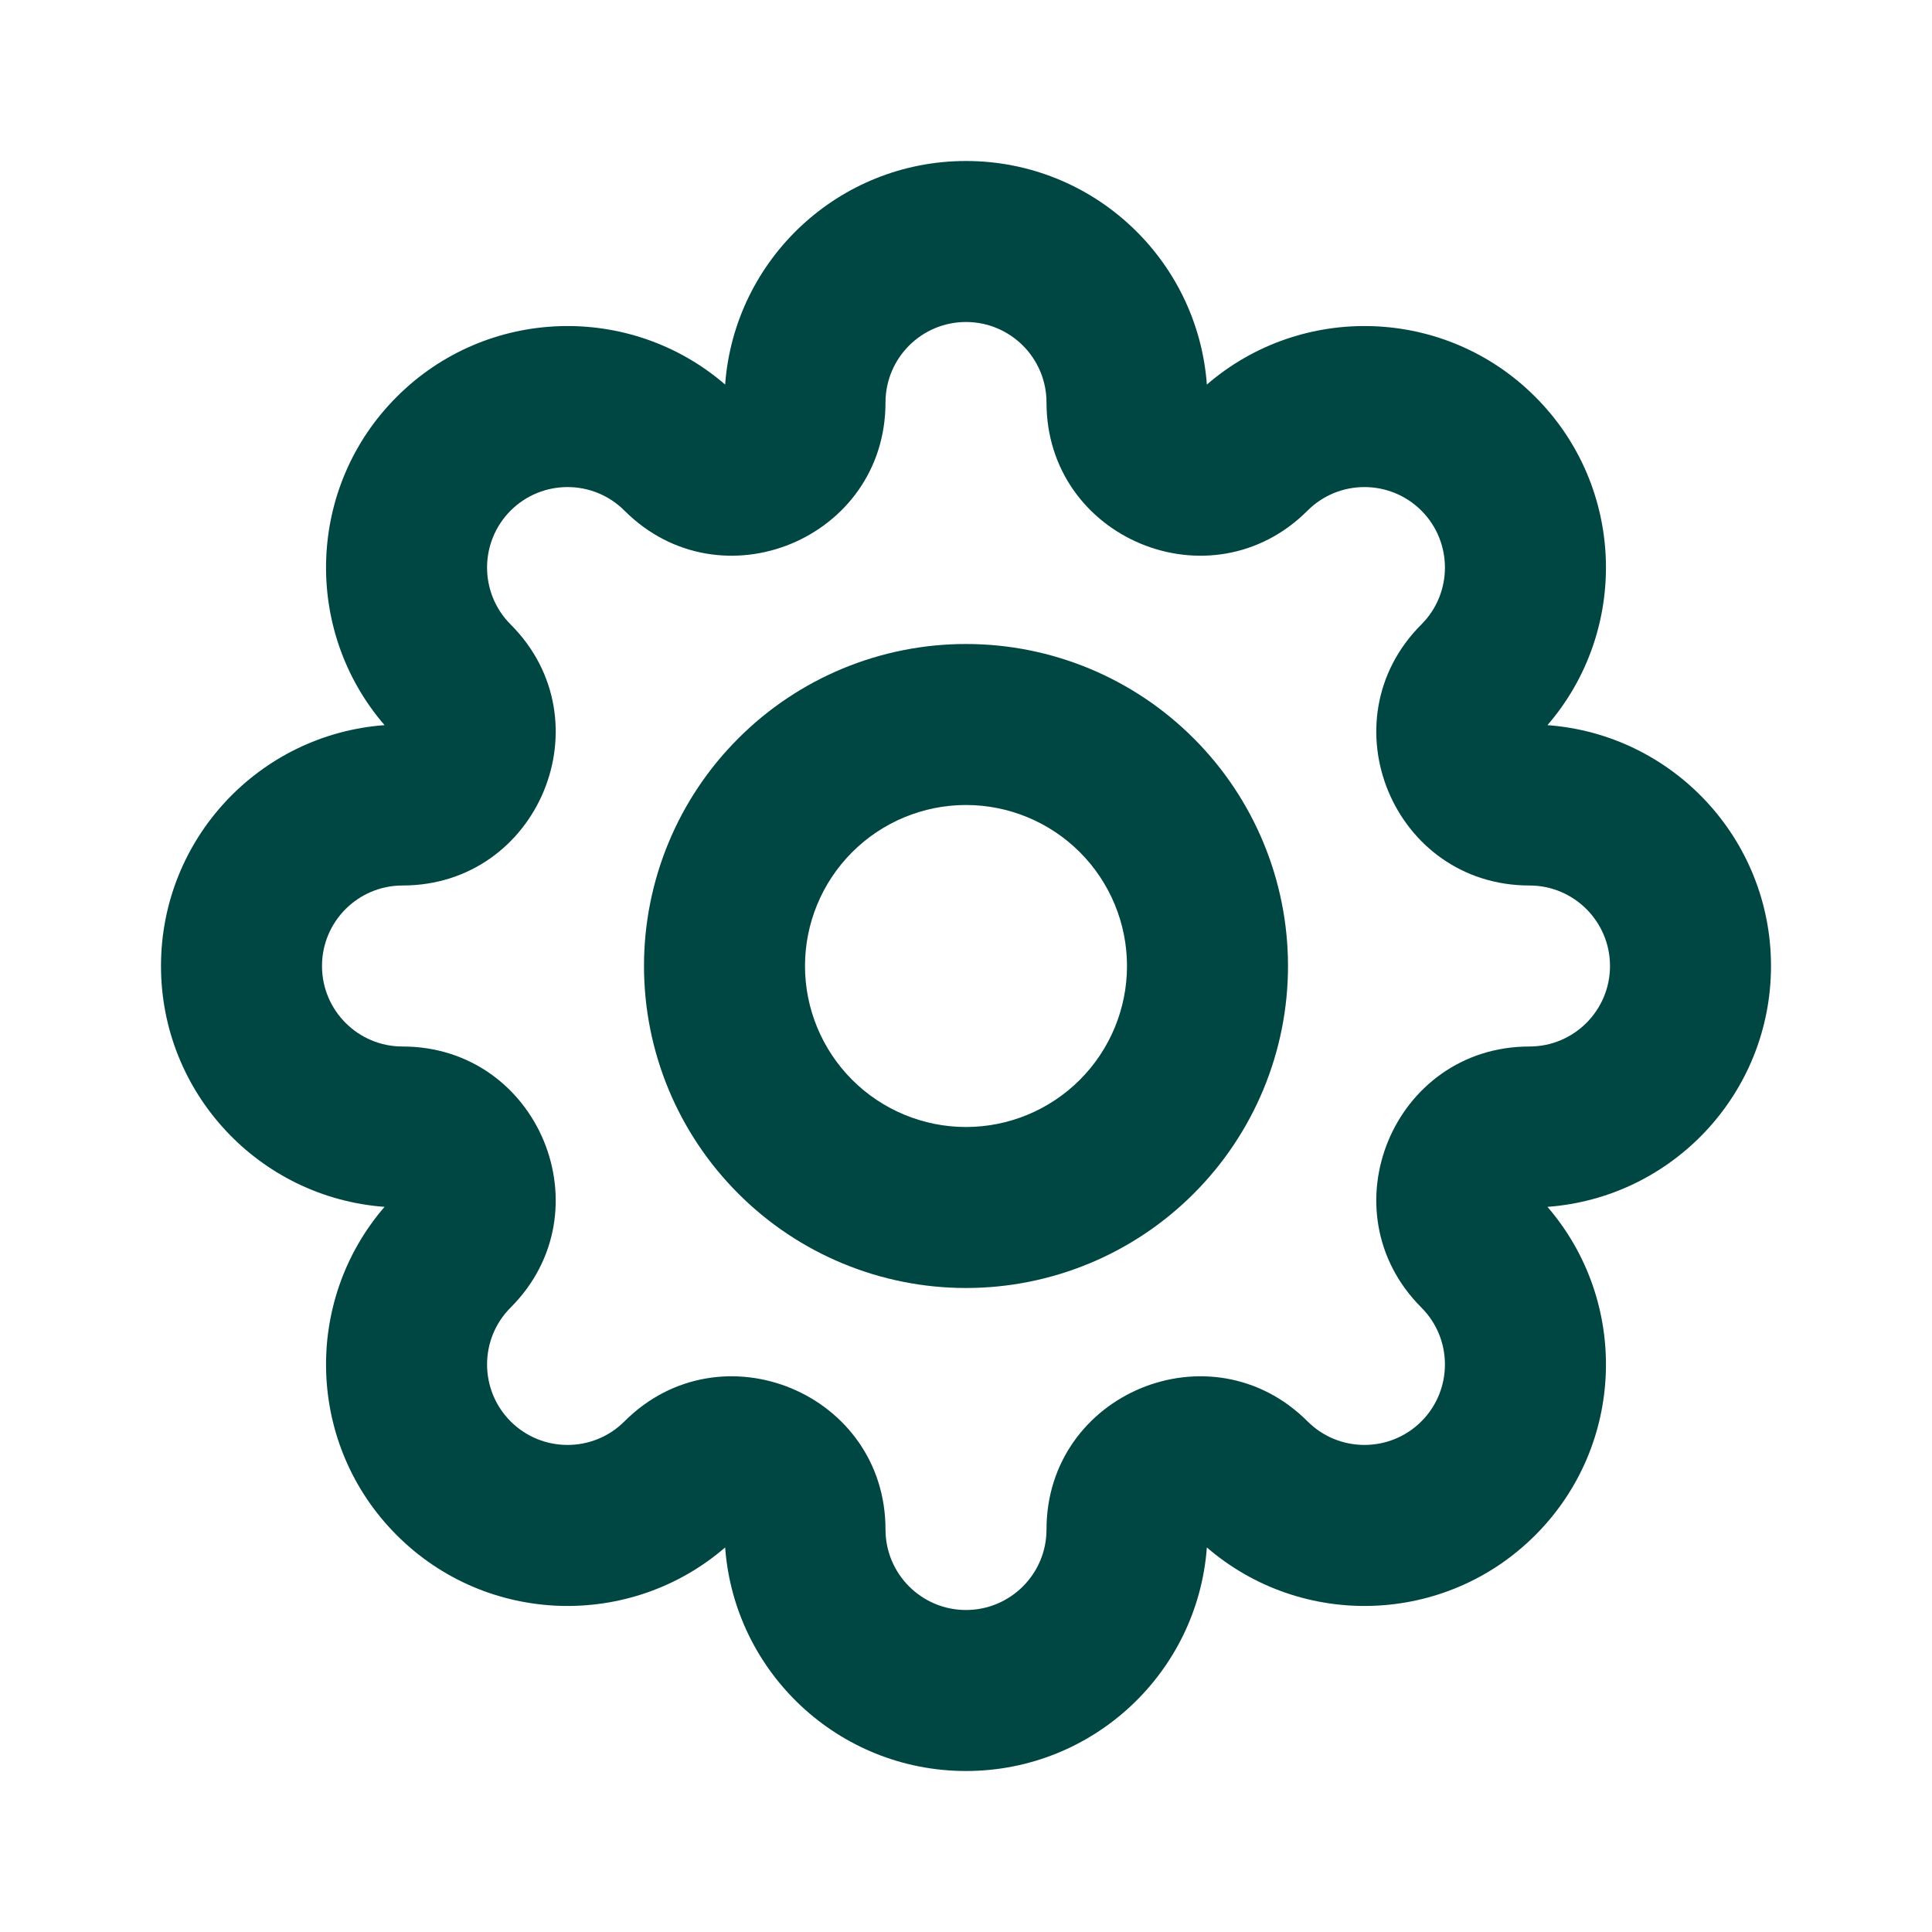
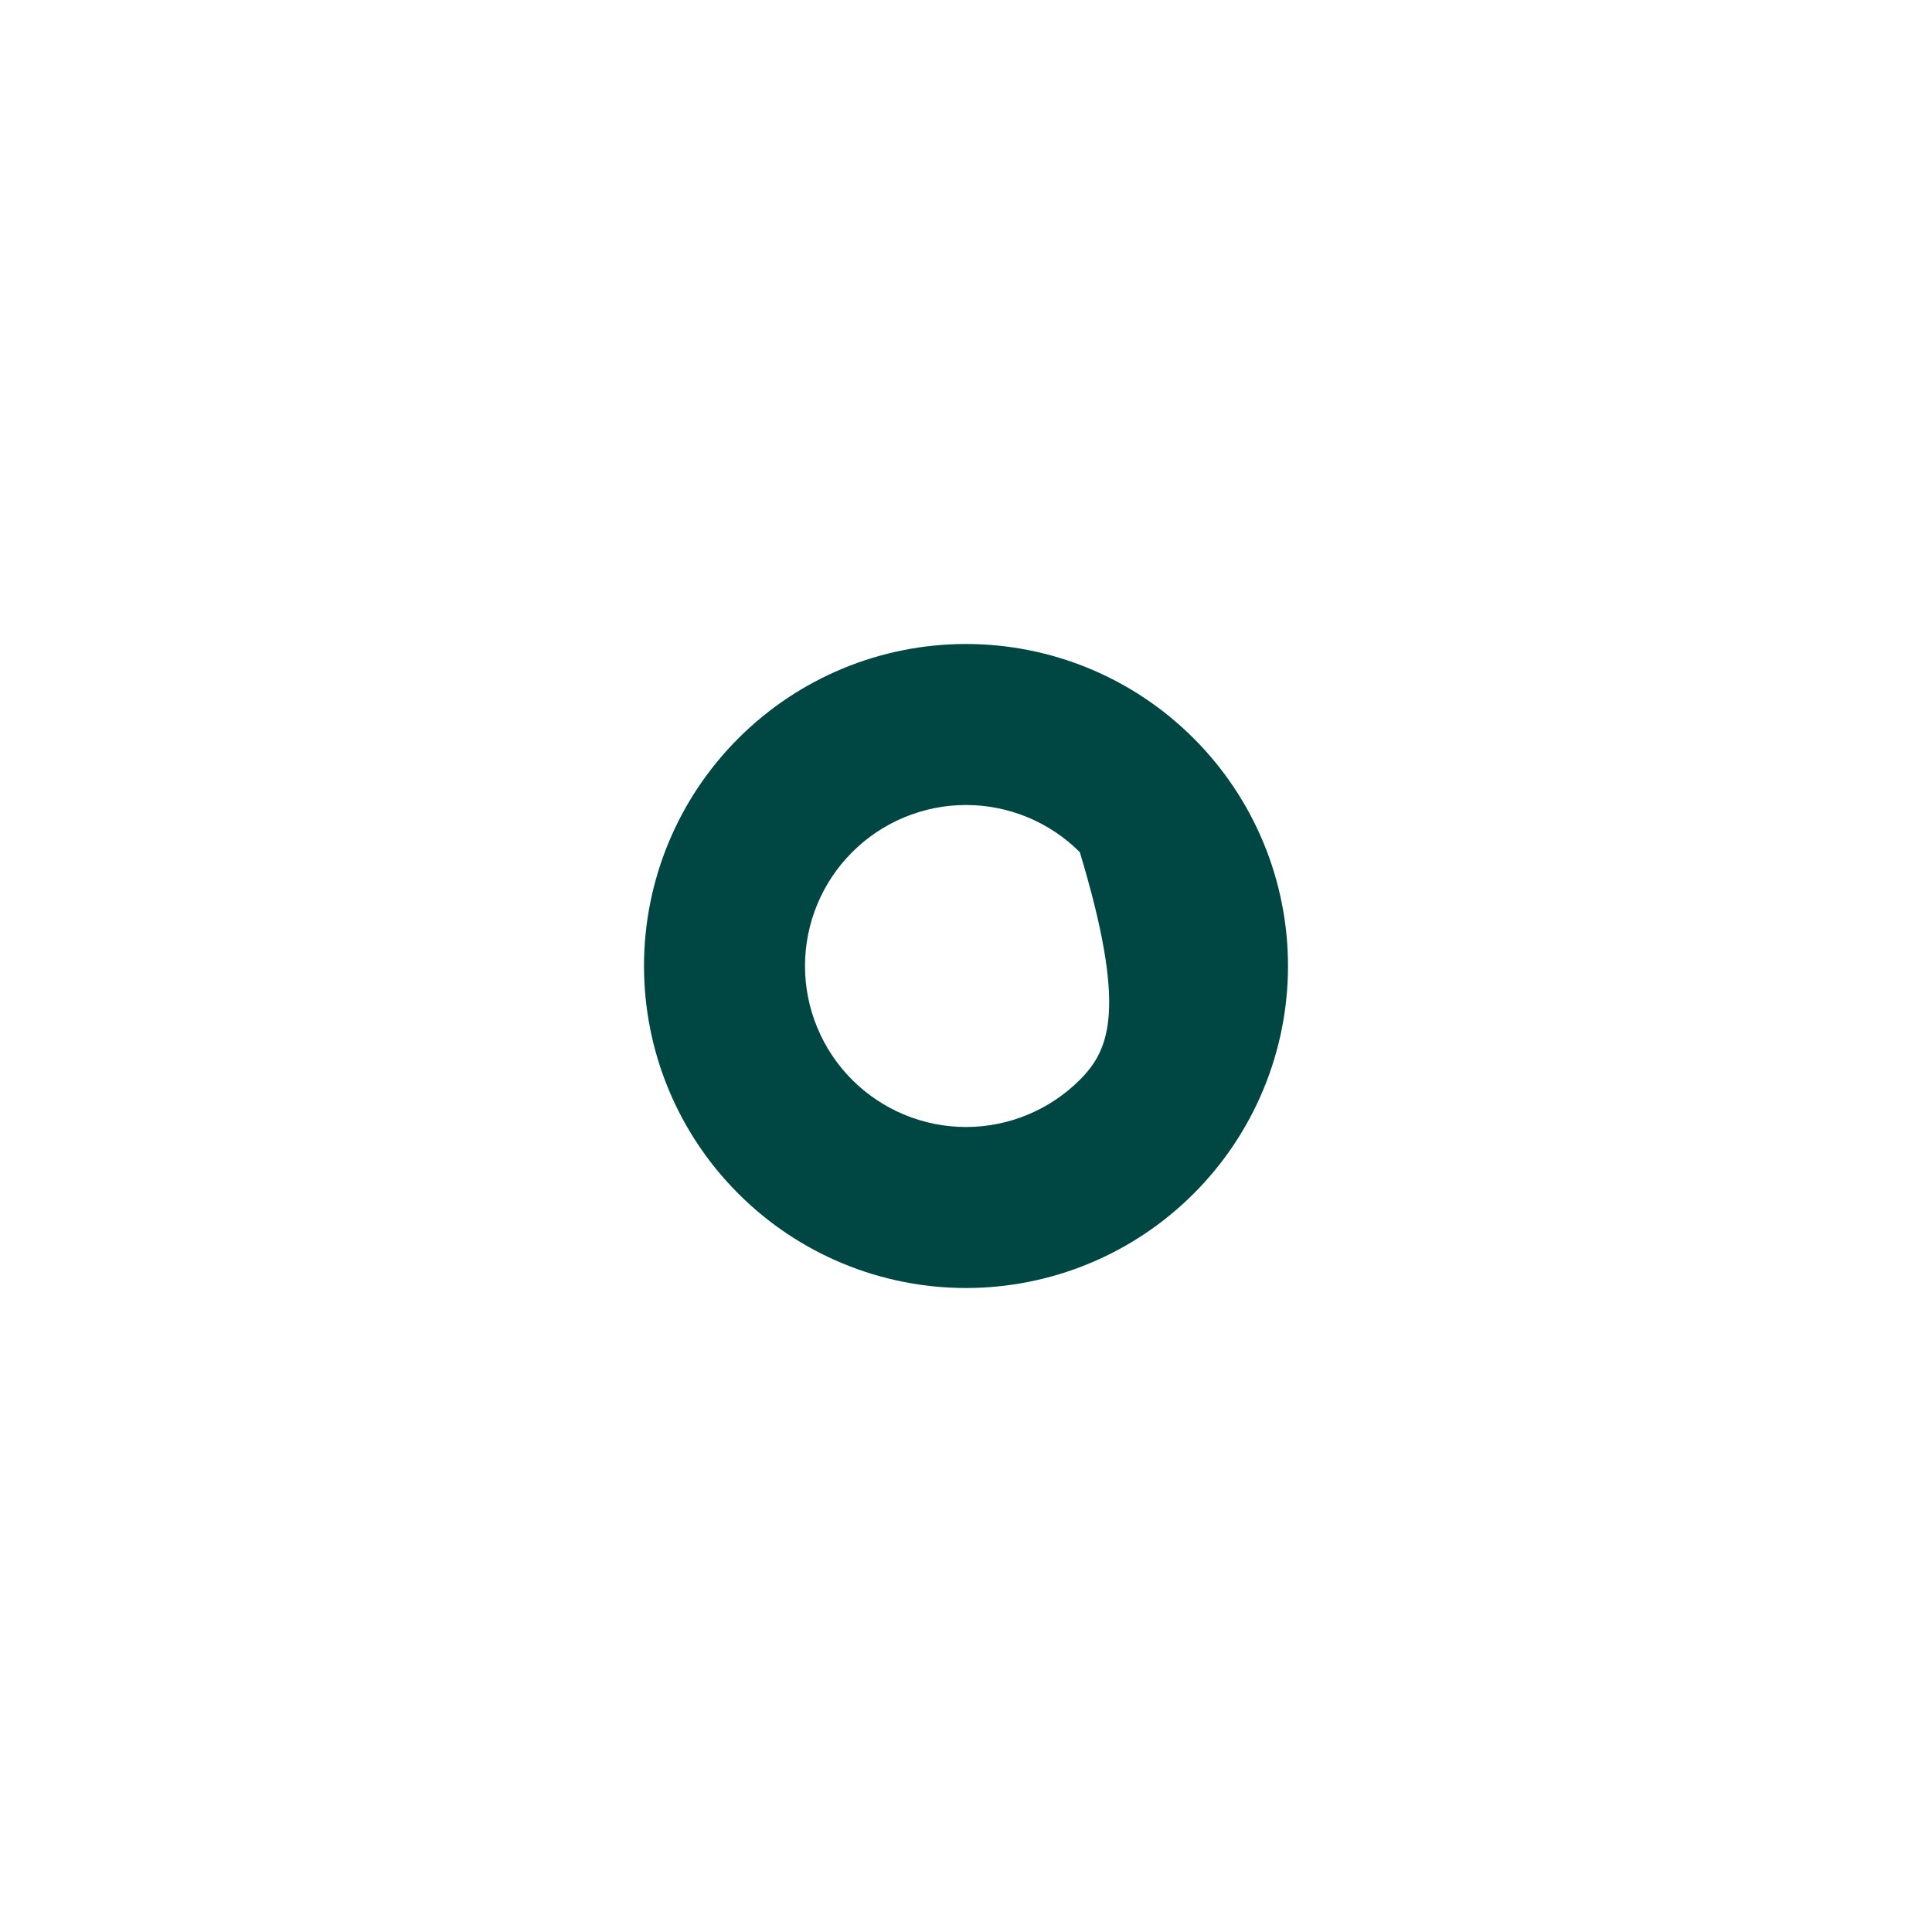
<svg xmlns="http://www.w3.org/2000/svg" width="24" height="24" viewBox="0 0 24 24" fill="none">
-   <path d="M12 8C10.939 8 9.922 8.421 9.172 9.172C8.421 9.922 8 10.939 8 12C8 13.061 8.421 14.078 9.172 14.828C9.922 15.579 10.939 16 12 16C13.061 16 14.078 15.579 14.828 14.828C15.579 14.078 16 13.061 16 12C16 10.939 15.579 9.922 14.828 9.172C14.078 8.421 13.061 8 12 8ZM10.586 10.586C10.961 10.211 11.47 10 12 10C12.53 10 13.039 10.211 13.414 10.586C13.789 10.961 14 11.47 14 12C14 12.53 13.789 13.039 13.414 13.414C13.039 13.789 12.53 14 12 14C11.47 14 10.961 13.789 10.586 13.414C10.211 13.039 10 12.53 10 12C10 11.47 10.211 10.961 10.586 10.586Z" fill="#004743" />
-   <path d="M12 2C10.418 2 9.122 3.224 9.008 4.777C7.83 3.76 6.048 3.81 4.929 4.929C3.81 6.047 3.76 7.83 4.777 9.008C3.224 9.122 2 10.418 2 12C2 13.582 3.224 14.878 4.777 14.992C3.76 16.17 3.81 17.953 4.929 19.071C6.047 20.19 7.83 20.24 9.008 19.223C9.122 20.776 10.418 22 12 22C13.582 22 14.878 20.776 14.992 19.223C16.171 20.24 17.953 20.19 19.071 19.071C20.19 17.953 20.24 16.17 19.223 14.992C20.776 14.878 22 13.582 22 12C22 10.418 20.776 9.122 19.223 9.008C20.24 7.83 20.19 6.047 19.071 4.929C17.953 3.81 16.17 3.76 14.992 4.777C14.878 3.224 13.582 2 12 2ZM11 5C11 4.448 11.448 4 12 4C12.552 4 13 4.448 13 5C13 6.692 15.046 7.54 16.243 6.343C16.633 5.953 17.266 5.953 17.657 6.343C18.047 6.734 18.047 7.367 17.657 7.757C16.46 8.954 17.308 11 19 11C19.552 11 20 11.448 20 12C20 12.552 19.552 13 19 13C17.308 13 16.46 15.046 17.657 16.243C18.047 16.633 18.047 17.266 17.657 17.657C17.266 18.047 16.633 18.047 16.243 17.657C15.046 16.46 13 17.308 13 19C13 19.552 12.552 20 12 20C11.448 20 11 19.552 11 19C11 17.308 8.954 16.46 7.757 17.657C7.367 18.047 6.734 18.047 6.343 17.657C5.953 17.266 5.953 16.633 6.343 16.243C7.54 15.046 6.692 13 5 13C4.448 13 4 12.552 4 12C4 11.448 4.448 11 5 11C6.692 11 7.54 8.954 6.343 7.757C5.953 7.367 5.953 6.734 6.343 6.343C6.734 5.953 7.367 5.953 7.757 6.343C8.954 7.54 11 6.692 11 5Z" fill="#004743" />
+   <path d="M12 8C10.939 8 9.922 8.421 9.172 9.172C8.421 9.922 8 10.939 8 12C8 13.061 8.421 14.078 9.172 14.828C9.922 15.579 10.939 16 12 16C13.061 16 14.078 15.579 14.828 14.828C15.579 14.078 16 13.061 16 12C16 10.939 15.579 9.922 14.828 9.172C14.078 8.421 13.061 8 12 8ZM10.586 10.586C10.961 10.211 11.47 10 12 10C12.53 10 13.039 10.211 13.414 10.586C14 12.53 13.789 13.039 13.414 13.414C13.039 13.789 12.53 14 12 14C11.47 14 10.961 13.789 10.586 13.414C10.211 13.039 10 12.53 10 12C10 11.47 10.211 10.961 10.586 10.586Z" fill="#004743" />
</svg>